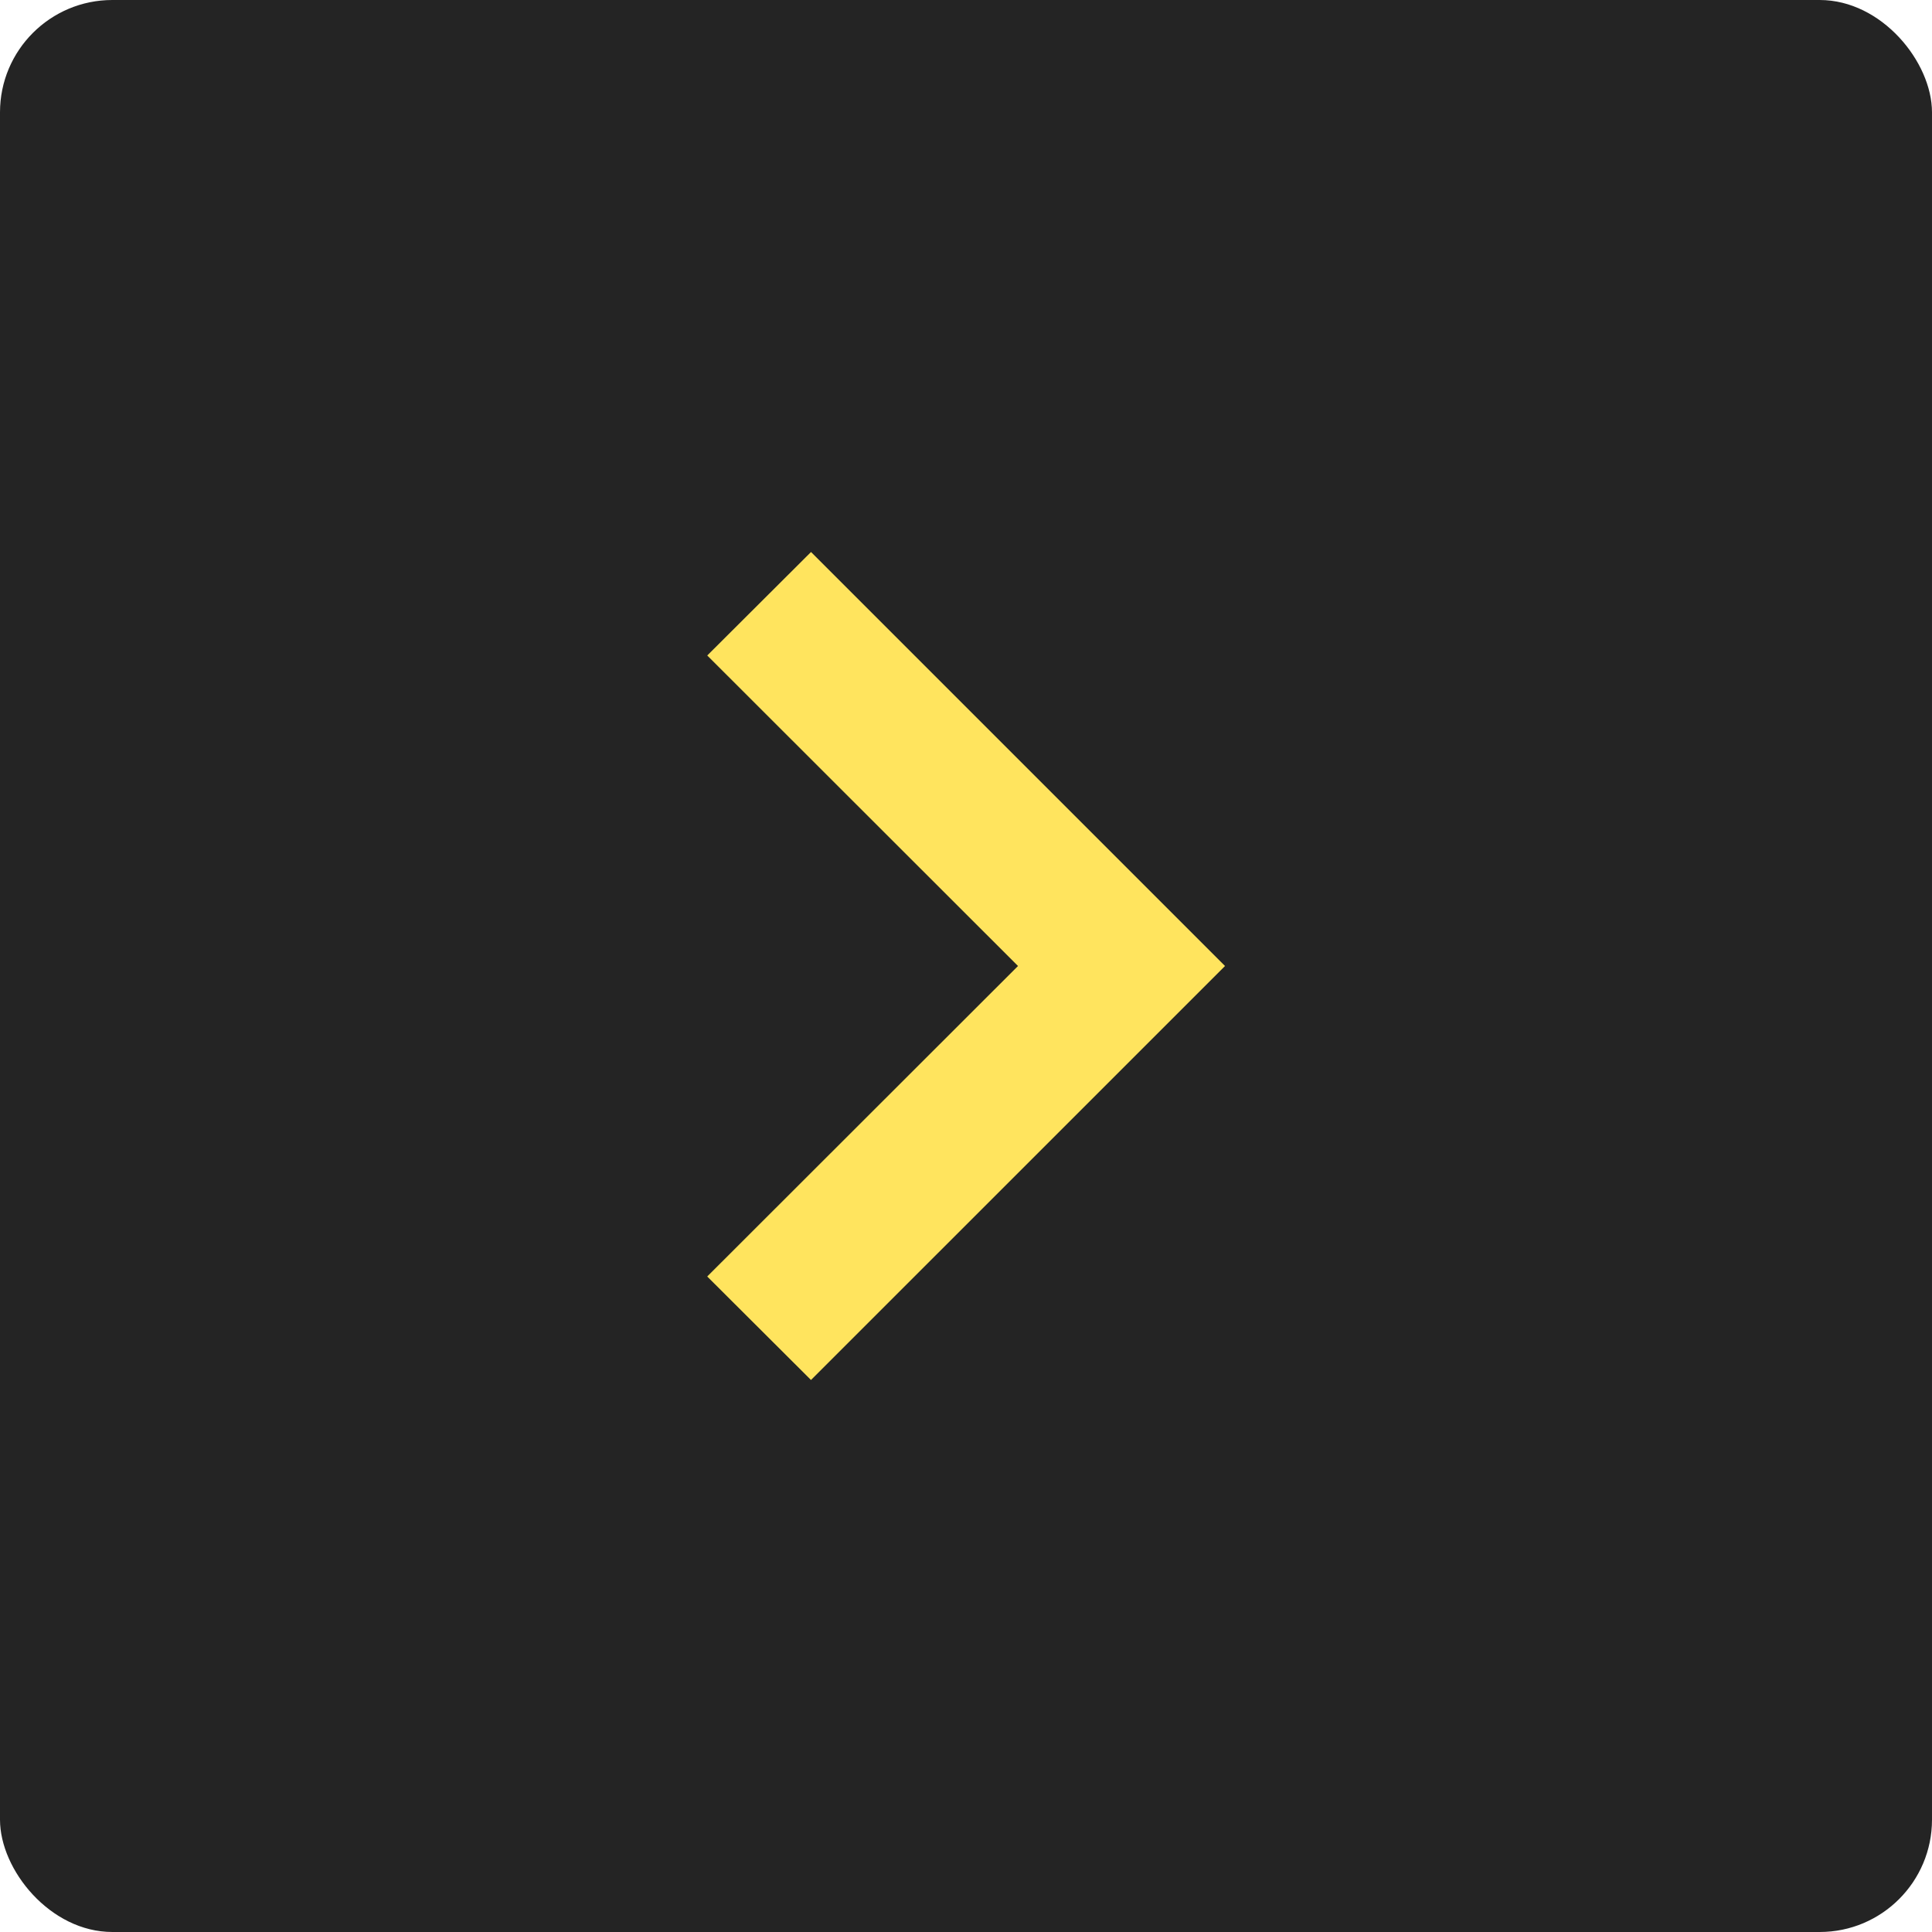
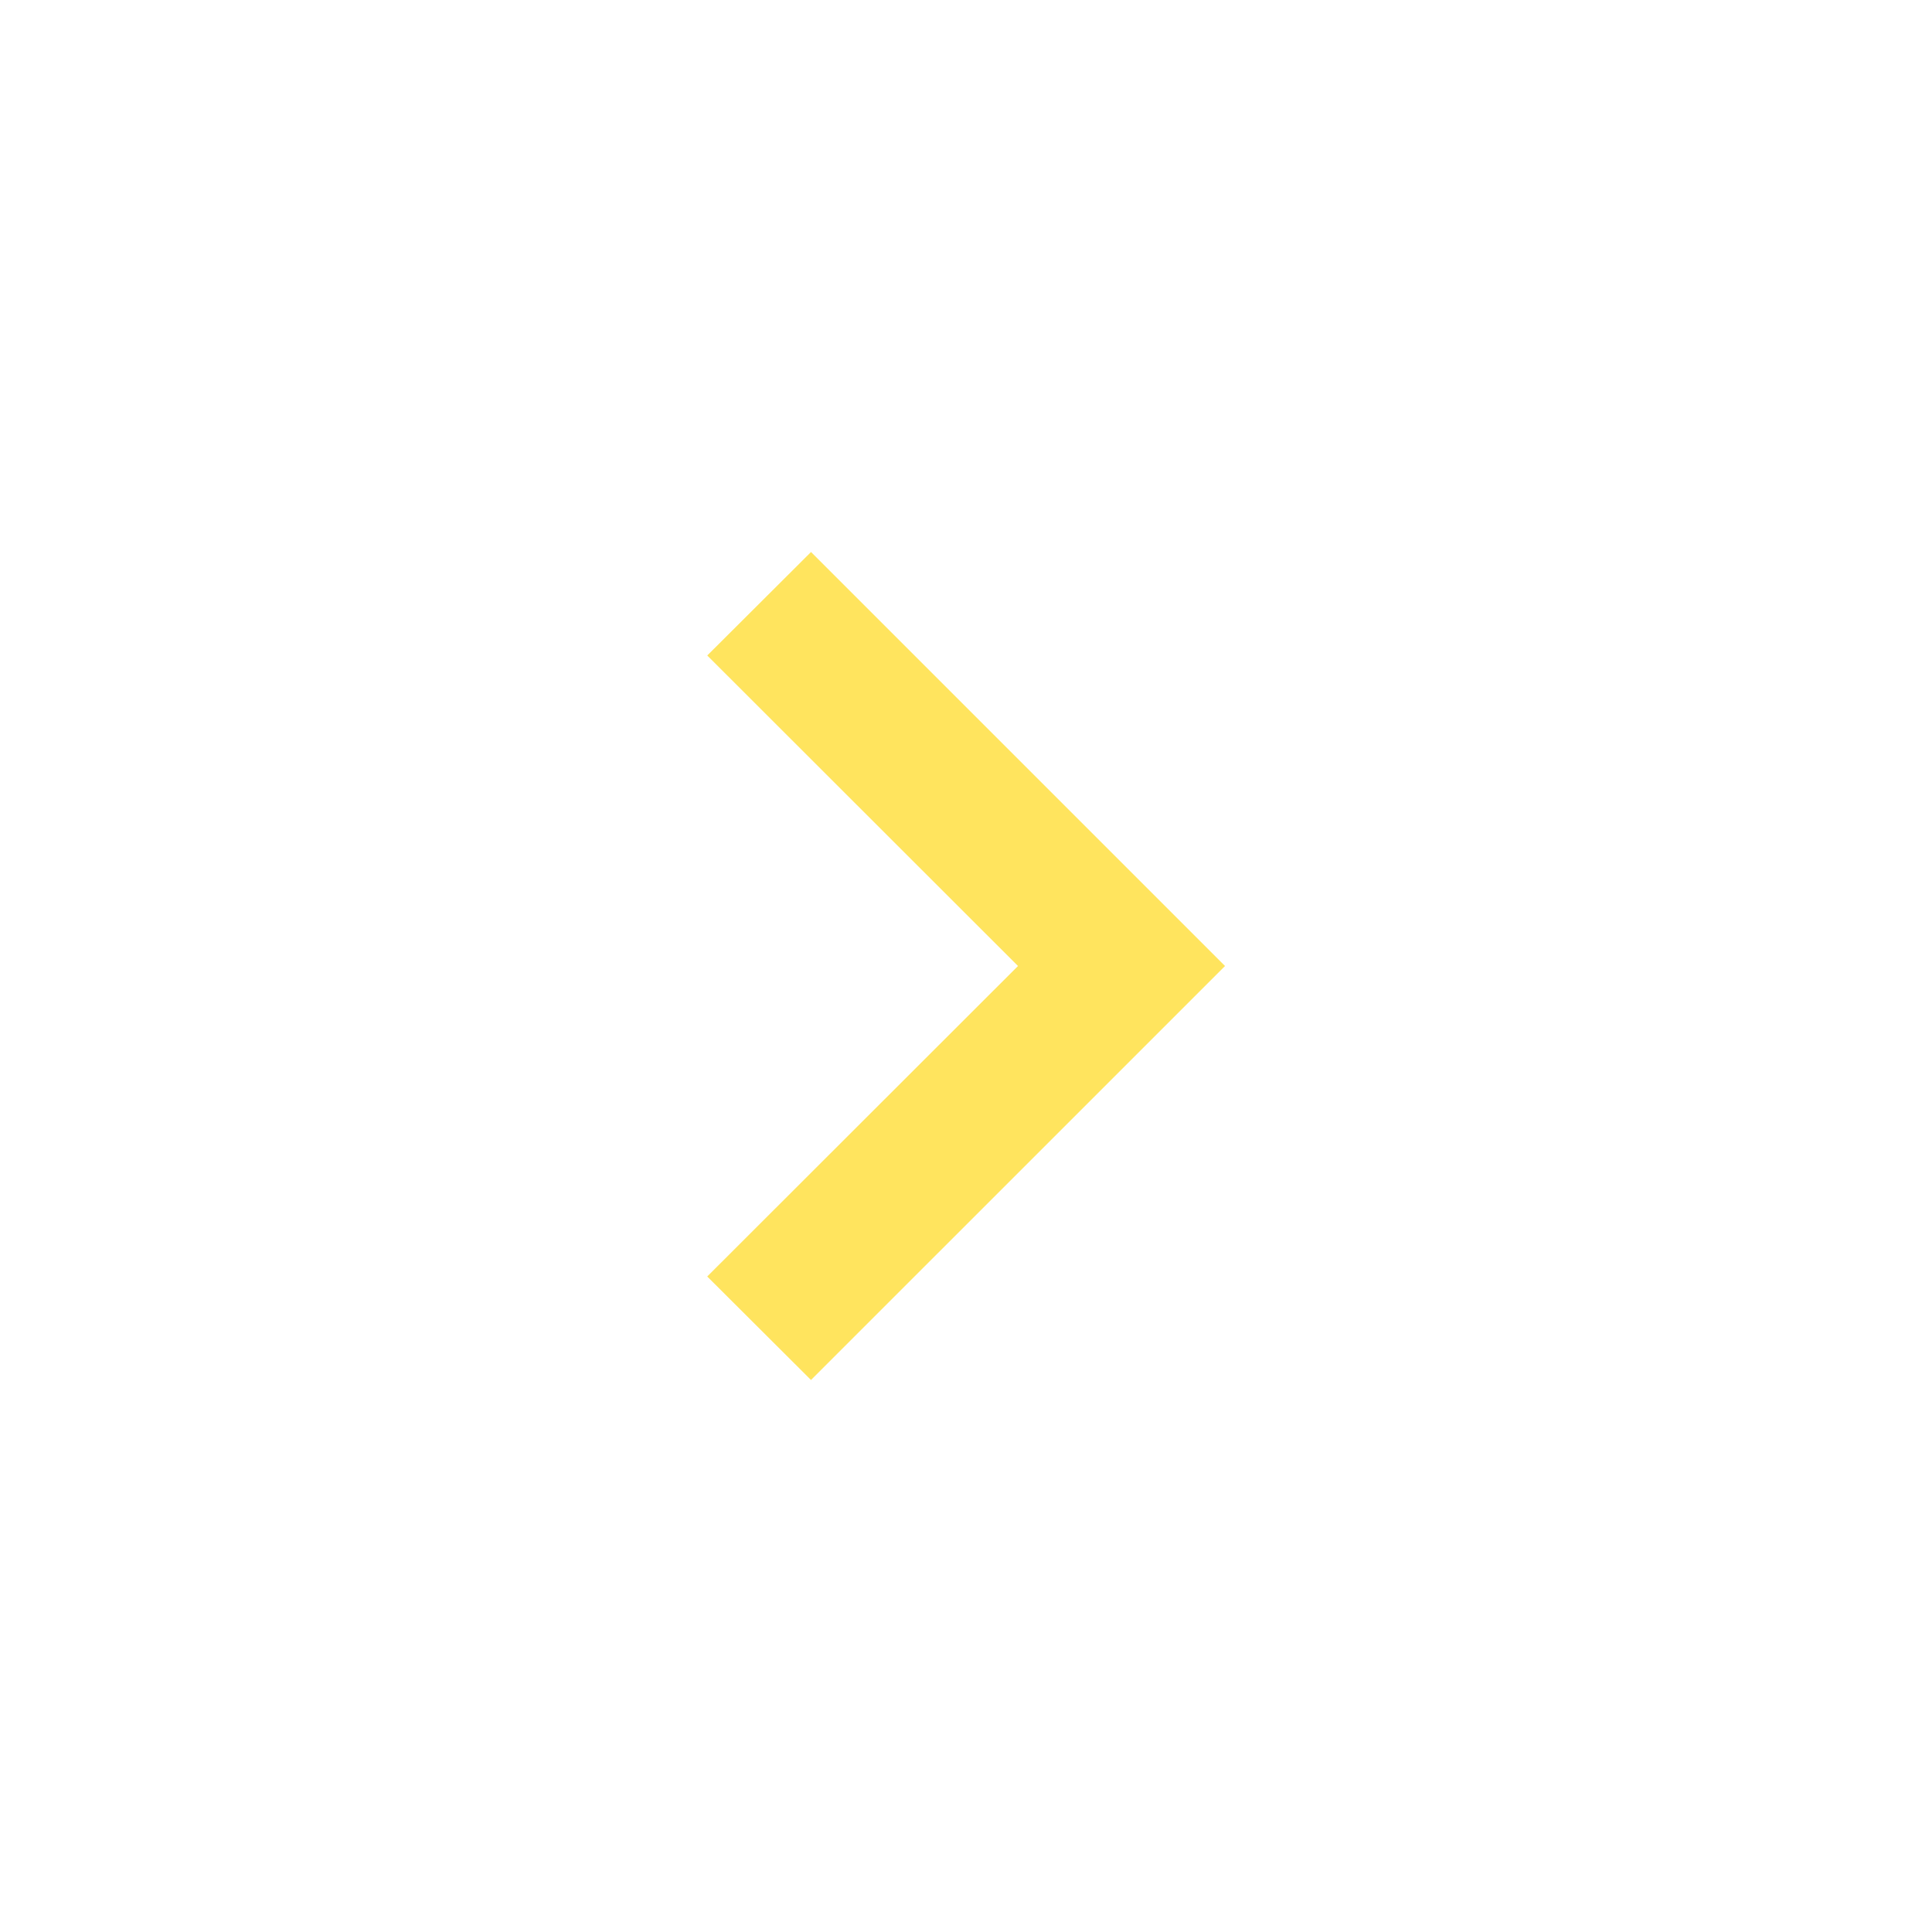
<svg xmlns="http://www.w3.org/2000/svg" width="86" height="86" fill="none">
-   <rect width="86" height="86" rx="5" fill="#242424" />
  <path fill-rule="evenodd" clip-rule="evenodd" d="M36.101 24.571 54.53 43 36.1 61.428l-4.619-4.607L45.315 43 31.482 29.178l4.62-4.607Z" fill="#FFE45E" />
</svg>